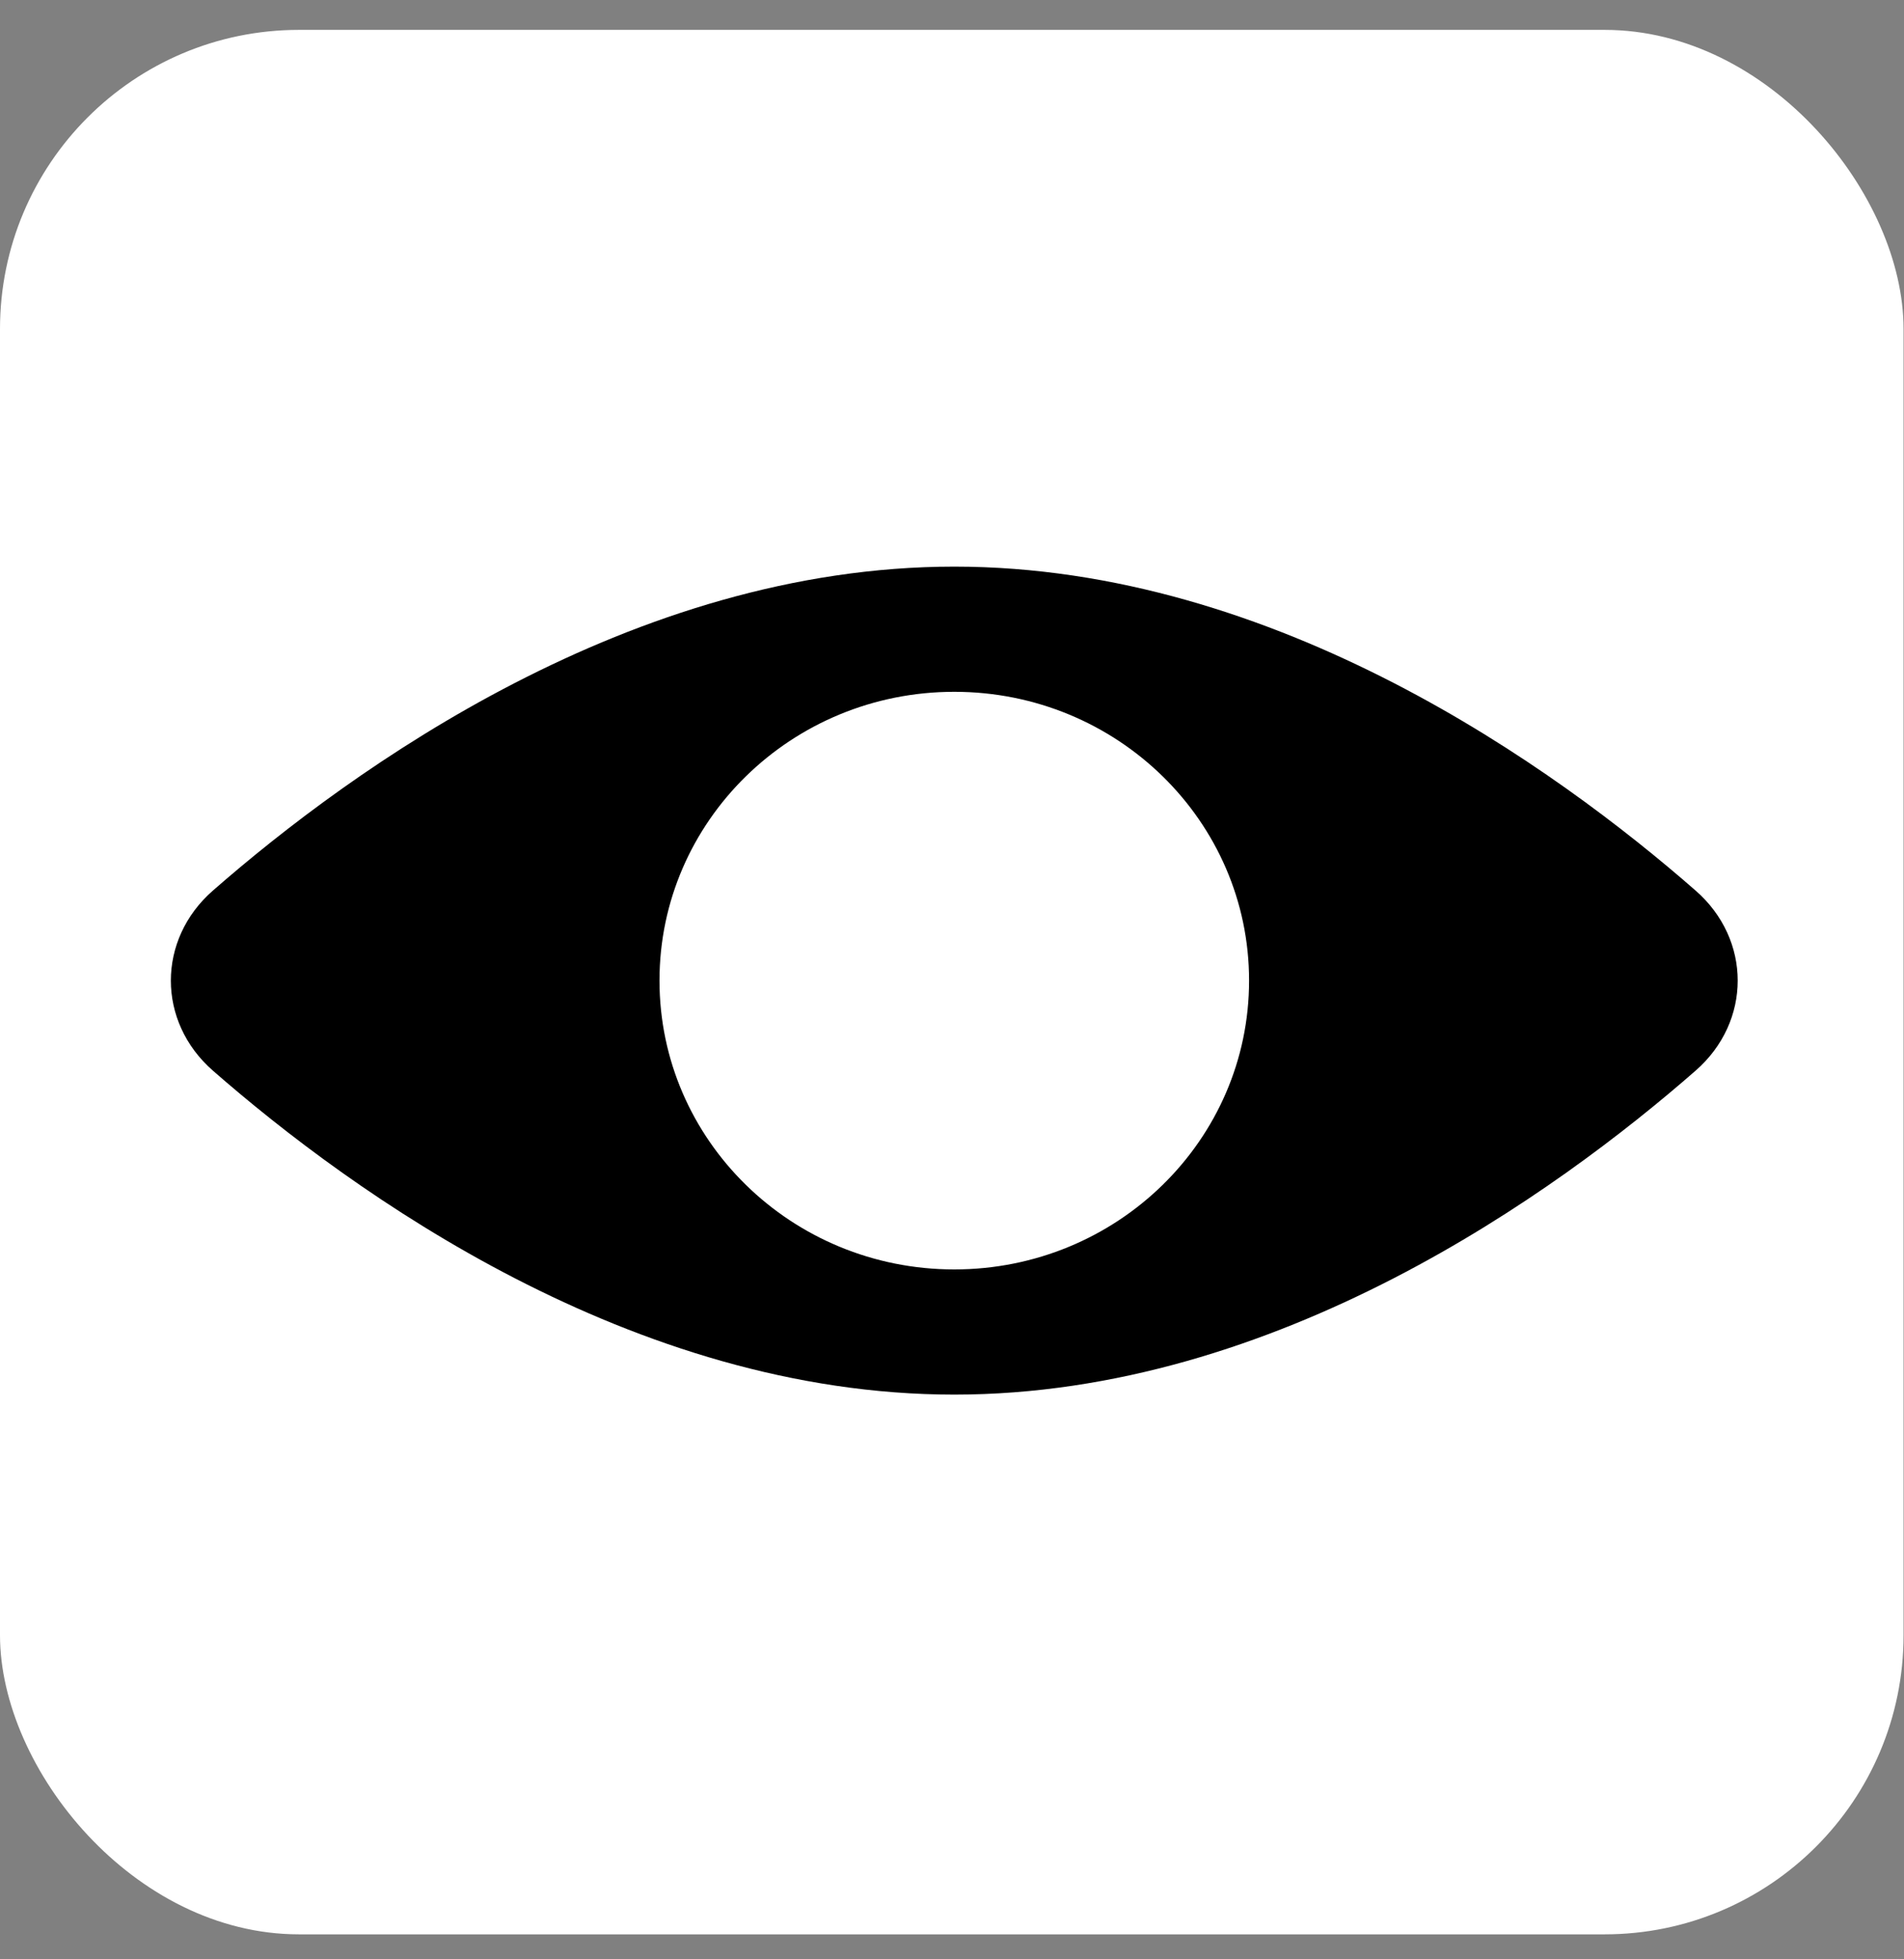
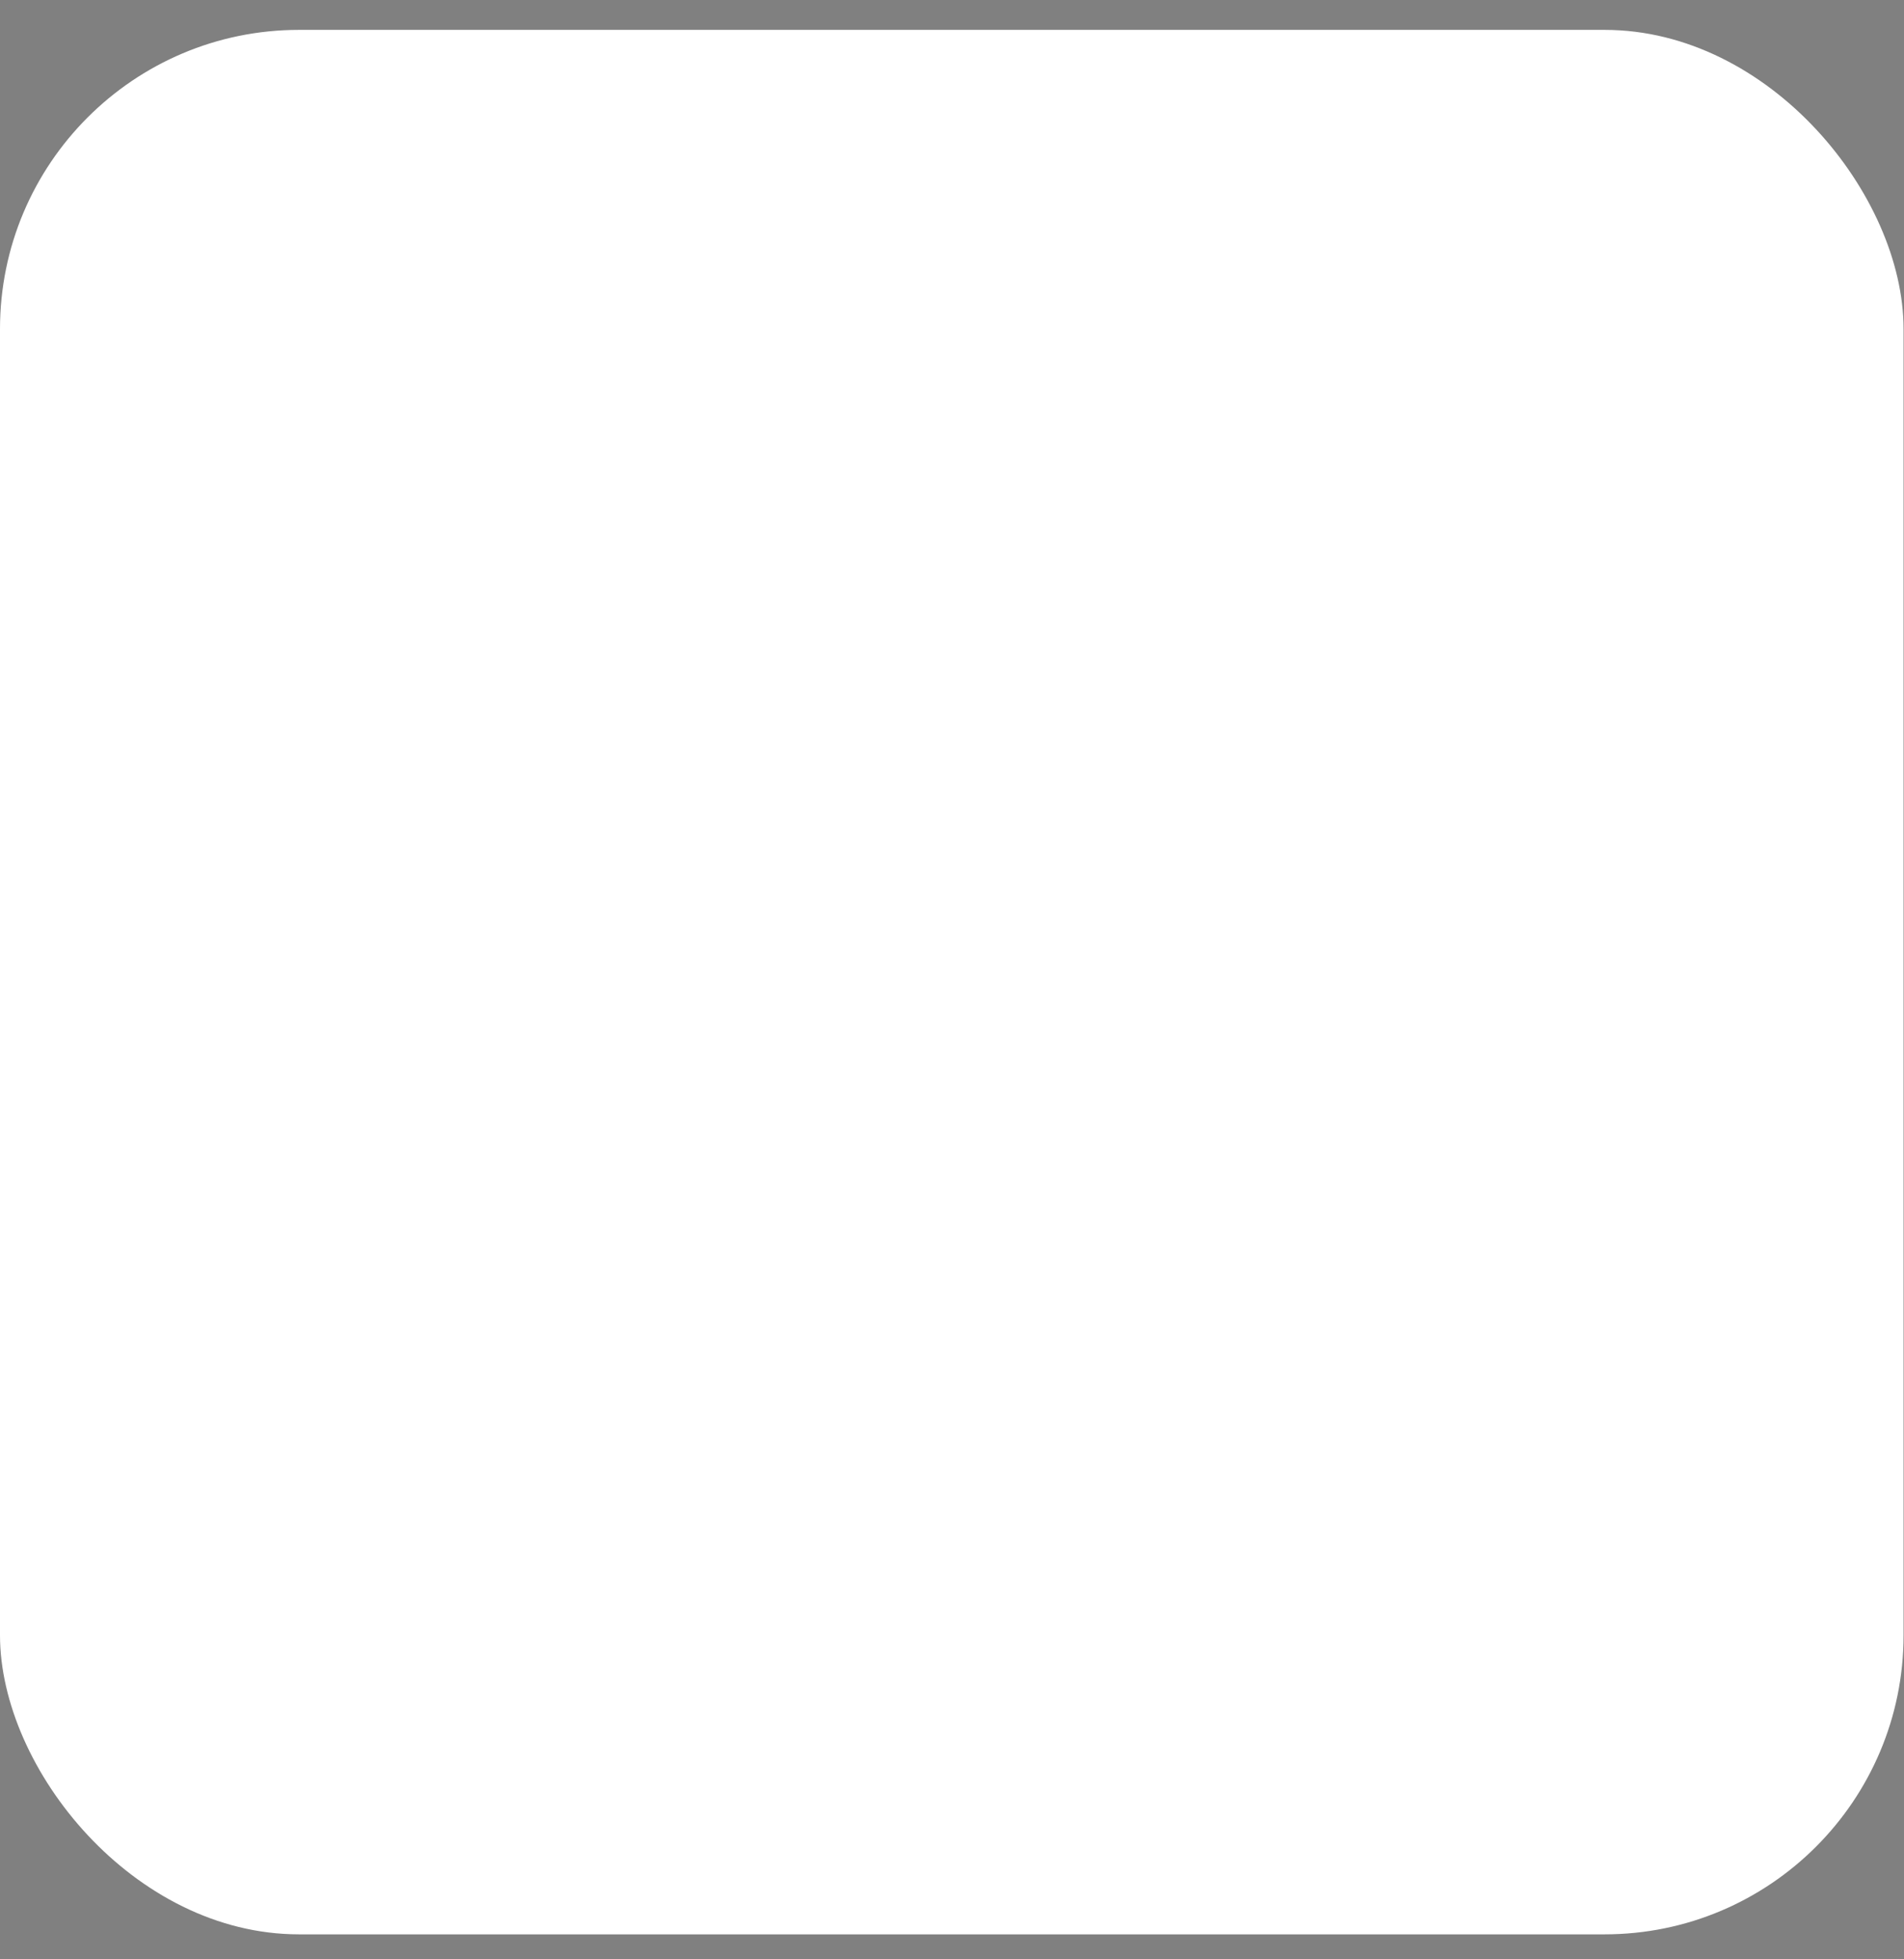
<svg xmlns="http://www.w3.org/2000/svg" width="35" height="36" viewBox="0 0 35 36" fill="none">
  <rect x="0" y="0" width="35" height="36" fill="#808080" stroke="none" />
  <g id="Group 59">
    <rect id="Rectangle 1522" y="0.549" width="34.992" height="34.992" rx="5.496" fill="white" />
    <g id="Group 28">
-       <path id="Vector" fill-rule="evenodd" clip-rule="evenodd" d="M17.542 25.624C23.468 25.624 28.61 21.91 31.169 19.672C32.201 18.771 32.201 17.264 31.169 16.363C28.61 14.125 23.468 10.411 17.542 10.411C11.616 10.411 6.474 14.125 3.914 16.363C2.883 17.264 2.883 18.771 3.914 19.672C6.474 21.91 11.616 25.624 17.542 25.624ZM17.542 23.324C20.535 23.324 22.961 20.948 22.961 18.017C22.961 15.087 20.535 12.711 17.542 12.711C14.549 12.711 12.123 15.087 12.123 18.017C12.123 20.948 14.549 23.324 17.542 23.324Z" fill="black" />
-       <circle id="Ellipse 18" cx="17.491" cy="18.04" r="5.511" fill="" />
-     </g>
+       </g>
  </g>
</svg>